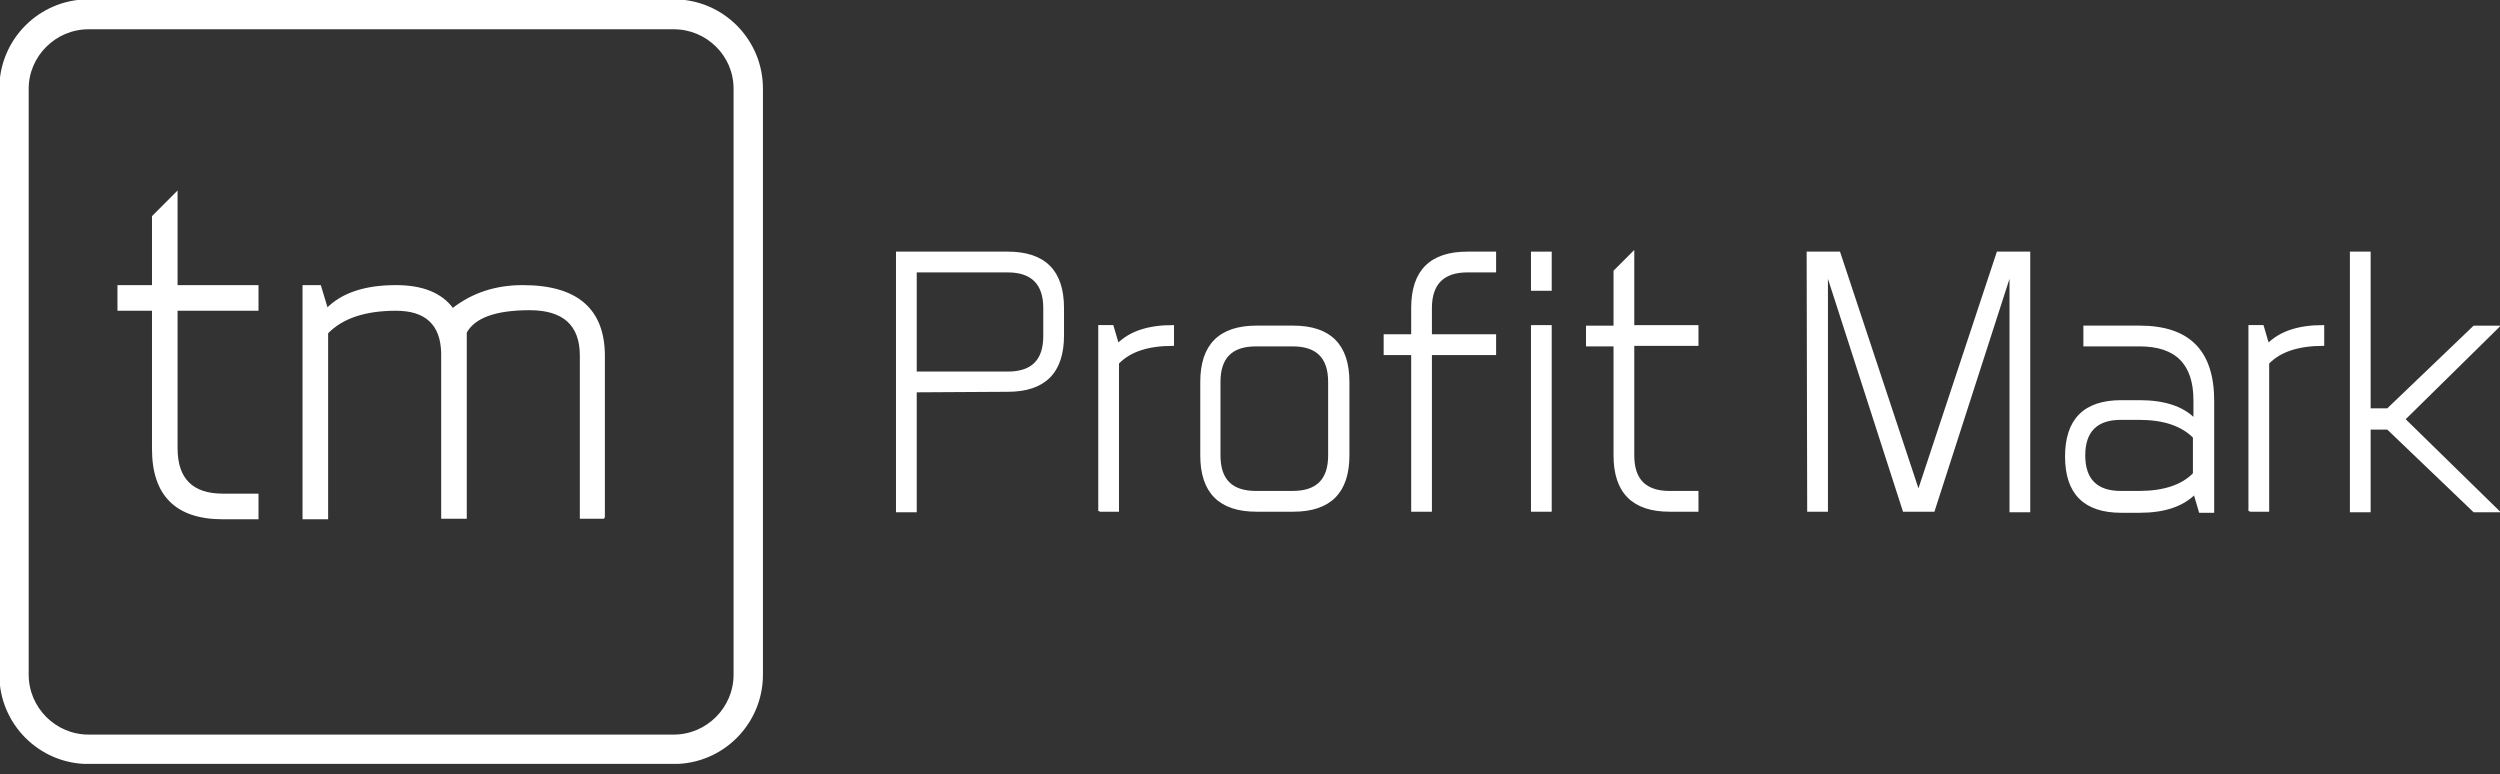
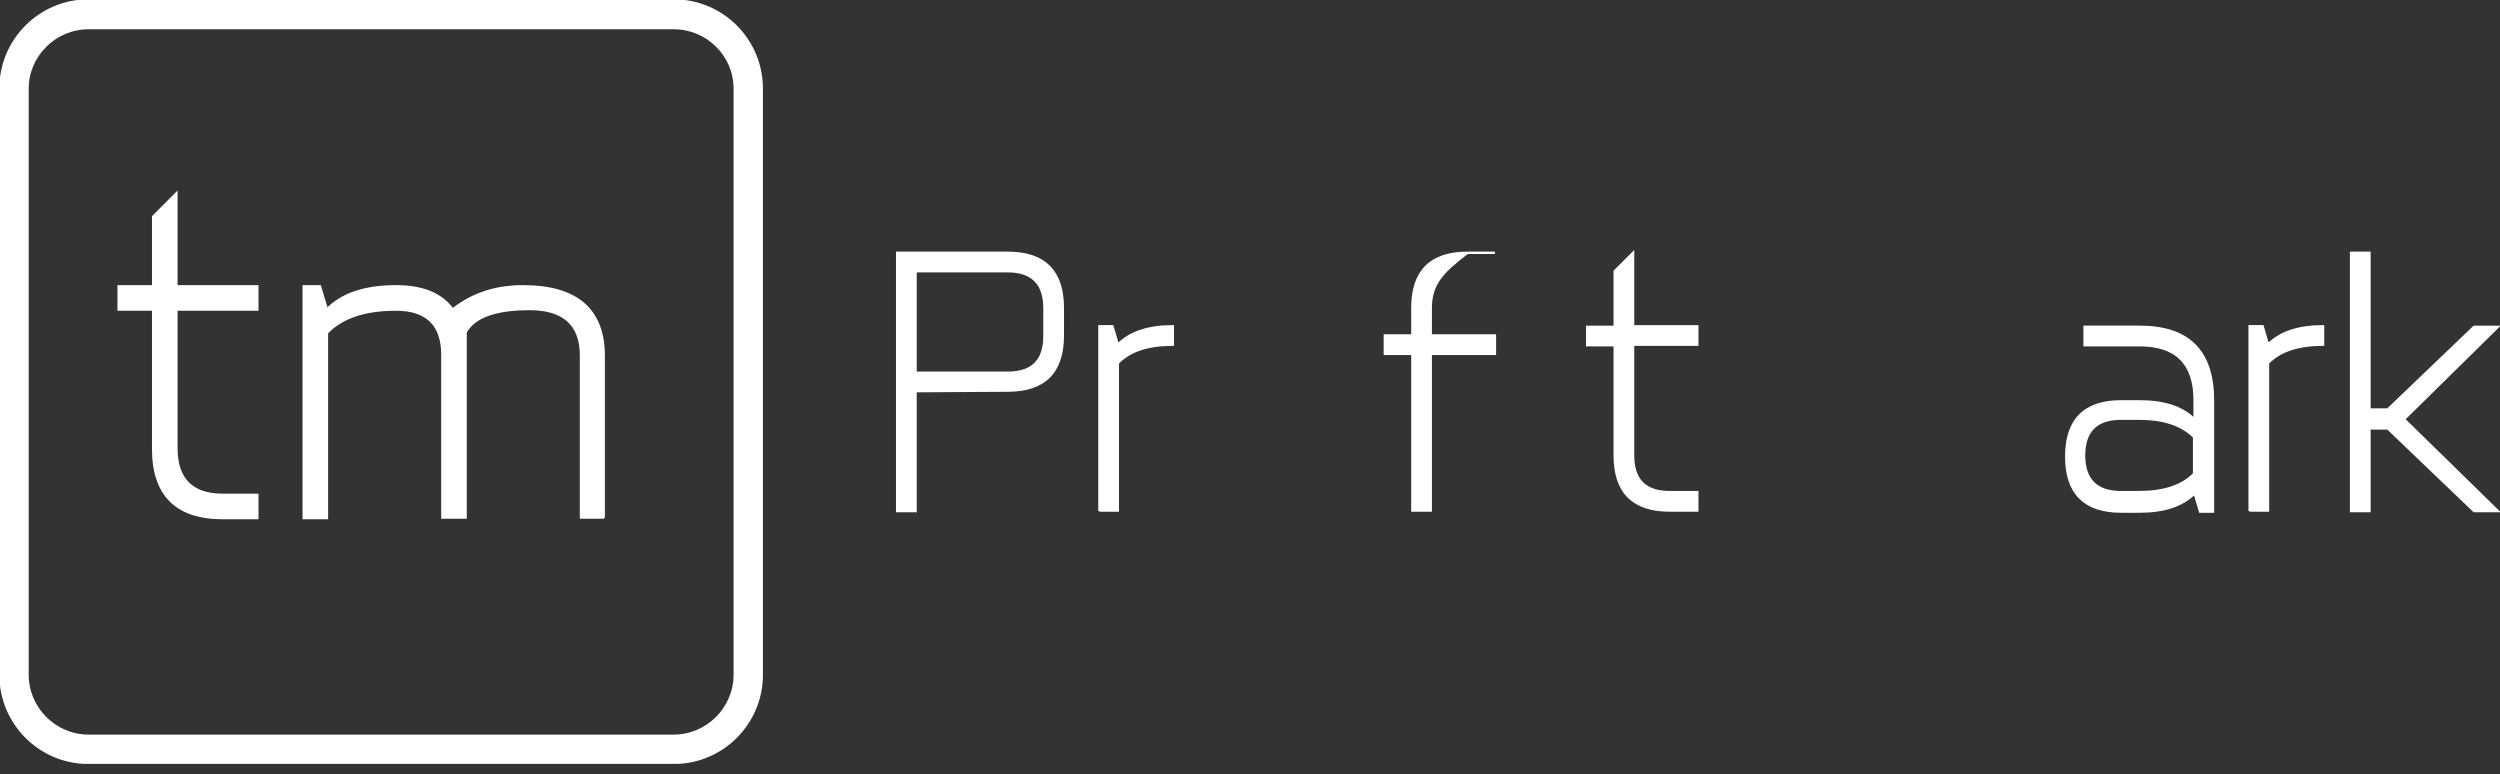
<svg xmlns="http://www.w3.org/2000/svg" width="226" height="70" viewBox="0 0 226 70" fill="none">
  <rect x="0" y="0" width="226" height="70" fill="#333333" stroke="none" />
  <g clip-path="url(#clip0_115_18904)">
    <path d="M60.912 68.957H7.996C3.607 68.957 0.047 65.392 0.047 60.996V8.008C0.047 3.613 3.607 0.048 7.996 0.048H60.912C65.301 0.048 68.861 3.613 68.861 8.008V60.996C68.861 65.392 65.301 68.957 60.912 68.957ZM7.996 2.538C4.973 2.538 2.485 5.029 2.485 8.008V60.996C2.485 64.024 4.973 66.515 7.996 66.515H60.912C63.935 66.515 66.423 64.024 66.423 60.996V8.008C66.423 4.98 63.935 2.538 60.912 2.538H7.996Z" fill="white" stroke="white" stroke-width="0.217" stroke-miterlimit="10" />
    <path d="M82.764 35.358V46.2H81.106V22.856H91.103C94.42 22.856 96.078 24.517 96.078 27.837V30.328C96.078 33.649 94.42 35.309 91.103 35.309L82.764 35.358ZM82.764 24.517V33.698H91.103C93.347 33.698 94.42 32.575 94.42 30.377V27.837C94.42 25.64 93.298 24.517 91.103 24.517H82.764Z" fill="white" stroke="white" stroke-width="0.217" stroke-miterlimit="10" />
    <path d="M99.391 46.199V29.497H100.561L101.049 31.157C102.171 30.034 103.829 29.497 106.023 29.497V31.157C103.78 31.157 102.122 31.695 101.049 32.818V46.151H99.391V46.199Z" fill="white" stroke="white" stroke-width="0.217" stroke-miterlimit="10" />
-     <path d="M121.879 41.168C121.879 44.489 120.221 46.15 116.904 46.15H113.588C110.271 46.15 108.613 44.489 108.613 41.168V34.526C108.613 31.205 110.271 29.545 113.588 29.545H116.904C120.221 29.545 121.879 31.205 121.879 34.526V41.168ZM110.223 41.168C110.223 43.415 111.344 44.489 113.539 44.489H116.855C119.099 44.489 120.172 43.366 120.172 41.168V34.526C120.172 32.28 119.05 31.205 116.855 31.205H113.539C111.296 31.205 110.223 32.329 110.223 34.526V41.168Z" fill="white" stroke="white" stroke-width="0.217" stroke-miterlimit="10" />
-     <path d="M129.337 30.328H135.14V31.988H129.337V46.151H127.679V31.988H125.191V30.328H127.679V27.837C127.679 24.516 129.337 22.856 132.653 22.856H135.14V24.516H132.653C130.459 24.516 129.337 25.64 129.337 27.837V30.328Z" fill="white" stroke="white" stroke-width="0.217" stroke-miterlimit="10" />
-     <path d="M140.166 22.856V26.177H138.508V22.856H140.166ZM140.166 29.498V46.151H138.508V29.498H140.166Z" fill="white" stroke="white" stroke-width="0.217" stroke-miterlimit="10" />
+     <path d="M129.337 30.328H135.14V31.988H129.337V46.151H127.679V31.988H125.191V30.328H127.679V27.837C127.679 24.516 129.337 22.856 132.653 22.856H135.14H132.653C130.459 24.516 129.337 25.64 129.337 27.837V30.328Z" fill="white" stroke="white" stroke-width="0.217" stroke-miterlimit="10" />
    <path d="M147.63 29.498H153.433V31.158H147.63V41.17C147.63 43.416 148.752 44.491 150.946 44.491H153.433V46.151H150.946C147.63 46.151 145.972 44.491 145.972 41.17V31.207H143.484V29.547H145.972V24.516L147.63 22.856V29.498Z" fill="white" stroke="white" stroke-width="0.217" stroke-miterlimit="10" />
-     <path d="M163.43 22.856H166.258L173.428 44.491L180.597 22.856H183.425V46.2H181.767V24.516L174.793 46.151H172.111L165.137 24.516V46.151H163.478L163.43 22.856Z" fill="white" stroke="white" stroke-width="0.217" stroke-miterlimit="10" />
    <path d="M198.396 36.187C198.396 32.866 196.738 31.205 193.422 31.205H188.447V29.545H193.422C197.86 29.545 200.054 31.743 200.054 36.236V46.247H198.884L198.396 44.587C197.275 45.71 195.616 46.247 193.422 46.247H191.764C188.447 46.247 186.789 44.587 186.789 41.266C186.789 37.945 188.447 36.284 191.764 36.284H193.422C195.616 36.284 197.323 36.822 198.396 37.945V36.187ZM193.373 44.489C195.568 44.489 197.275 43.952 198.348 42.829V39.508C197.226 38.384 195.568 37.847 193.373 37.847H191.715C189.52 37.847 188.398 38.971 188.398 41.168C188.398 43.366 189.52 44.489 191.715 44.489H193.373Z" fill="white" stroke="white" stroke-width="0.217" stroke-miterlimit="10" />
    <path d="M203.367 46.199V29.497H204.538L205.025 31.157C206.147 30.034 207.805 29.497 210 29.497V31.157C207.805 31.157 206.098 31.695 205.025 32.818V46.151H203.367V46.199Z" fill="white" stroke="white" stroke-width="0.217" stroke-miterlimit="10" />
    <path d="M214.197 22.856V37.019H215.855L223.659 29.547H225.804L217.319 37.898L225.804 46.2H223.659L215.855 38.728H214.197V46.2H212.539V22.856H214.197Z" fill="white" stroke="white" stroke-width="0.217" stroke-miterlimit="10" />
    <path d="M23.26 27.983H15.945V40.535C15.945 43.318 17.359 44.734 20.139 44.734H23.26V46.834H20.139C15.945 46.834 13.848 44.734 13.848 40.583V27.983H10.727V25.883H13.848V19.583L15.945 17.483V25.883H23.26V27.983Z" fill="white" stroke="white" stroke-width="0.217" stroke-miterlimit="10" />
    <path d="M54.622 46.785H52.525V32.134C52.525 29.351 50.964 27.934 47.892 27.934C44.819 27.934 42.868 28.618 42.088 30.034V46.785H39.991V31.939C39.942 29.302 38.528 27.983 35.797 27.983C33.017 27.983 30.92 28.667 29.554 30.083V46.834H27.457V25.883H28.92L29.554 27.983C30.92 26.567 33.017 25.883 35.797 25.883C38.186 25.883 39.893 26.567 40.917 27.983C42.722 26.567 44.819 25.883 47.258 25.883C52.135 25.883 54.573 27.983 54.573 32.183V46.785H54.622Z" fill="white" stroke="white" stroke-width="0.217" stroke-miterlimit="10" />
  </g>
  <defs>
    <clipPath id="clip0_115_18904">
      <rect width="226" height="69.056" fill="white" />
    </clipPath>
  </defs>
</svg>